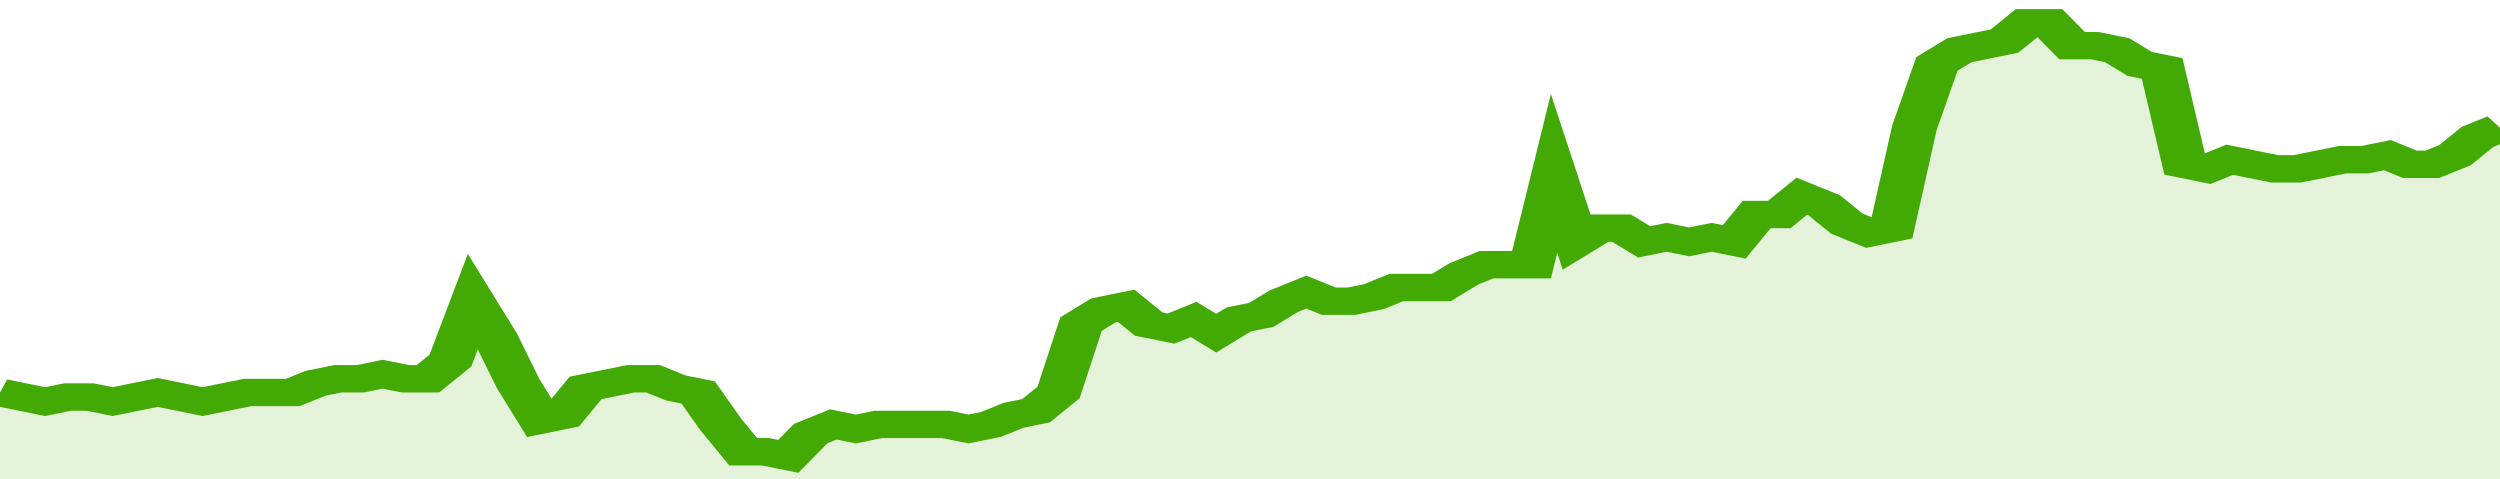
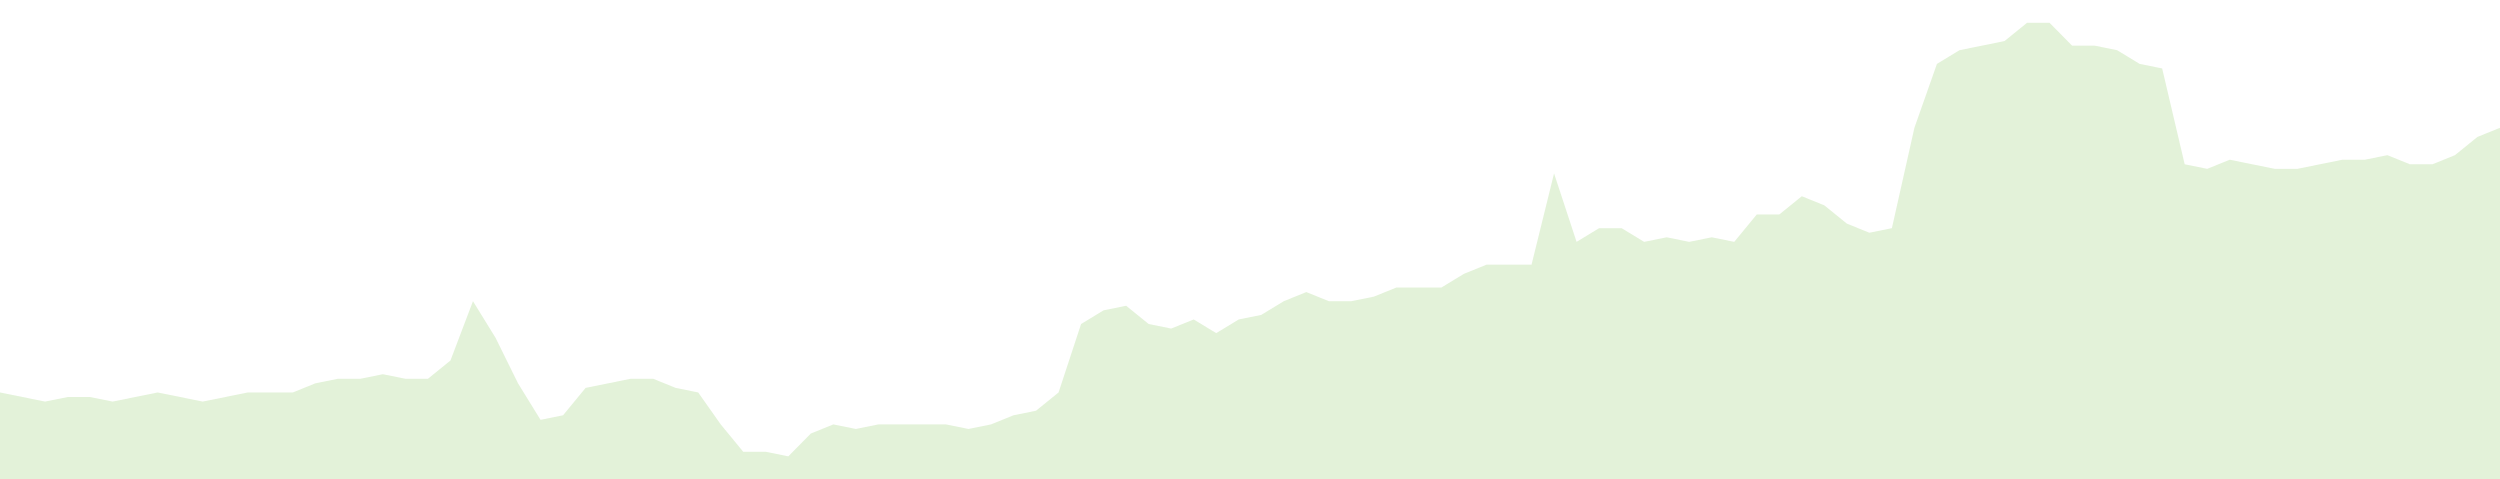
<svg xmlns="http://www.w3.org/2000/svg" viewBox="0 0 333 105" width="120" height="23" preserveAspectRatio="none">
-   <polyline fill="none" stroke="#43AA05" stroke-width="6" points="0, 86 3, 87 6, 88 9, 87 12, 87 15, 88 18, 87 21, 86 24, 87 27, 88 30, 87 33, 86 36, 86 39, 86 42, 84 45, 83 48, 83 51, 82 54, 83 57, 83 60, 79 63, 66 66, 74 69, 84 72, 92 75, 91 78, 85 81, 84 84, 83 87, 83 90, 85 93, 86 96, 93 99, 99 102, 99 105, 100 108, 95 111, 93 114, 94 117, 93 120, 93 123, 93 126, 93 129, 94 132, 93 135, 91 138, 90 141, 86 144, 71 147, 68 150, 67 153, 71 156, 72 159, 70 162, 73 165, 70 168, 69 171, 66 174, 64 177, 66 180, 66 183, 65 186, 63 189, 63 192, 63 195, 60 198, 58 201, 58 204, 58 207, 38 210, 53 213, 50 216, 50 219, 53 222, 52 225, 53 228, 52 231, 53 234, 47 237, 47 240, 43 243, 45 246, 49 249, 51 252, 50 255, 28 258, 14 261, 11 264, 10 267, 9 270, 5 273, 5 276, 10 279, 10 282, 11 285, 14 288, 15 291, 36 294, 37 297, 35 300, 36 303, 37 306, 37 309, 36 312, 35 315, 35 318, 34 321, 36 324, 36 327, 34 330, 30 333, 28 333, 28 "> </polyline>
  <polygon fill="#43AA05" opacity="0.15" points="0, 105 0, 86 3, 87 6, 88 9, 87 12, 87 15, 88 18, 87 21, 86 24, 87 27, 88 30, 87 33, 86 36, 86 39, 86 42, 84 45, 83 48, 83 51, 82 54, 83 57, 83 60, 79 63, 66 66, 74 69, 84 72, 92 75, 91 78, 85 81, 84 84, 83 87, 83 90, 85 93, 86 96, 93 99, 99 102, 99 105, 100 108, 95 111, 93 114, 94 117, 93 120, 93 123, 93 126, 93 129, 94 132, 93 135, 91 138, 90 141, 86 144, 71 147, 68 150, 67 153, 71 156, 72 159, 70 162, 73 165, 70 168, 69 171, 66 174, 64 177, 66 180, 66 183, 65 186, 63 189, 63 192, 63 195, 60 198, 58 201, 58 204, 58 207, 38 210, 53 213, 50 216, 50 219, 53 222, 52 225, 53 228, 52 231, 53 234, 47 237, 47 240, 43 243, 45 246, 49 249, 51 252, 50 255, 28 258, 14 261, 11 264, 10 267, 9 270, 5 273, 5 276, 10 279, 10 282, 11 285, 14 288, 15 291, 36 294, 37 297, 35 300, 36 303, 37 306, 37 309, 36 312, 35 315, 35 318, 34 321, 36 324, 36 327, 34 330, 30 333, 28 333, 105 " />
</svg>